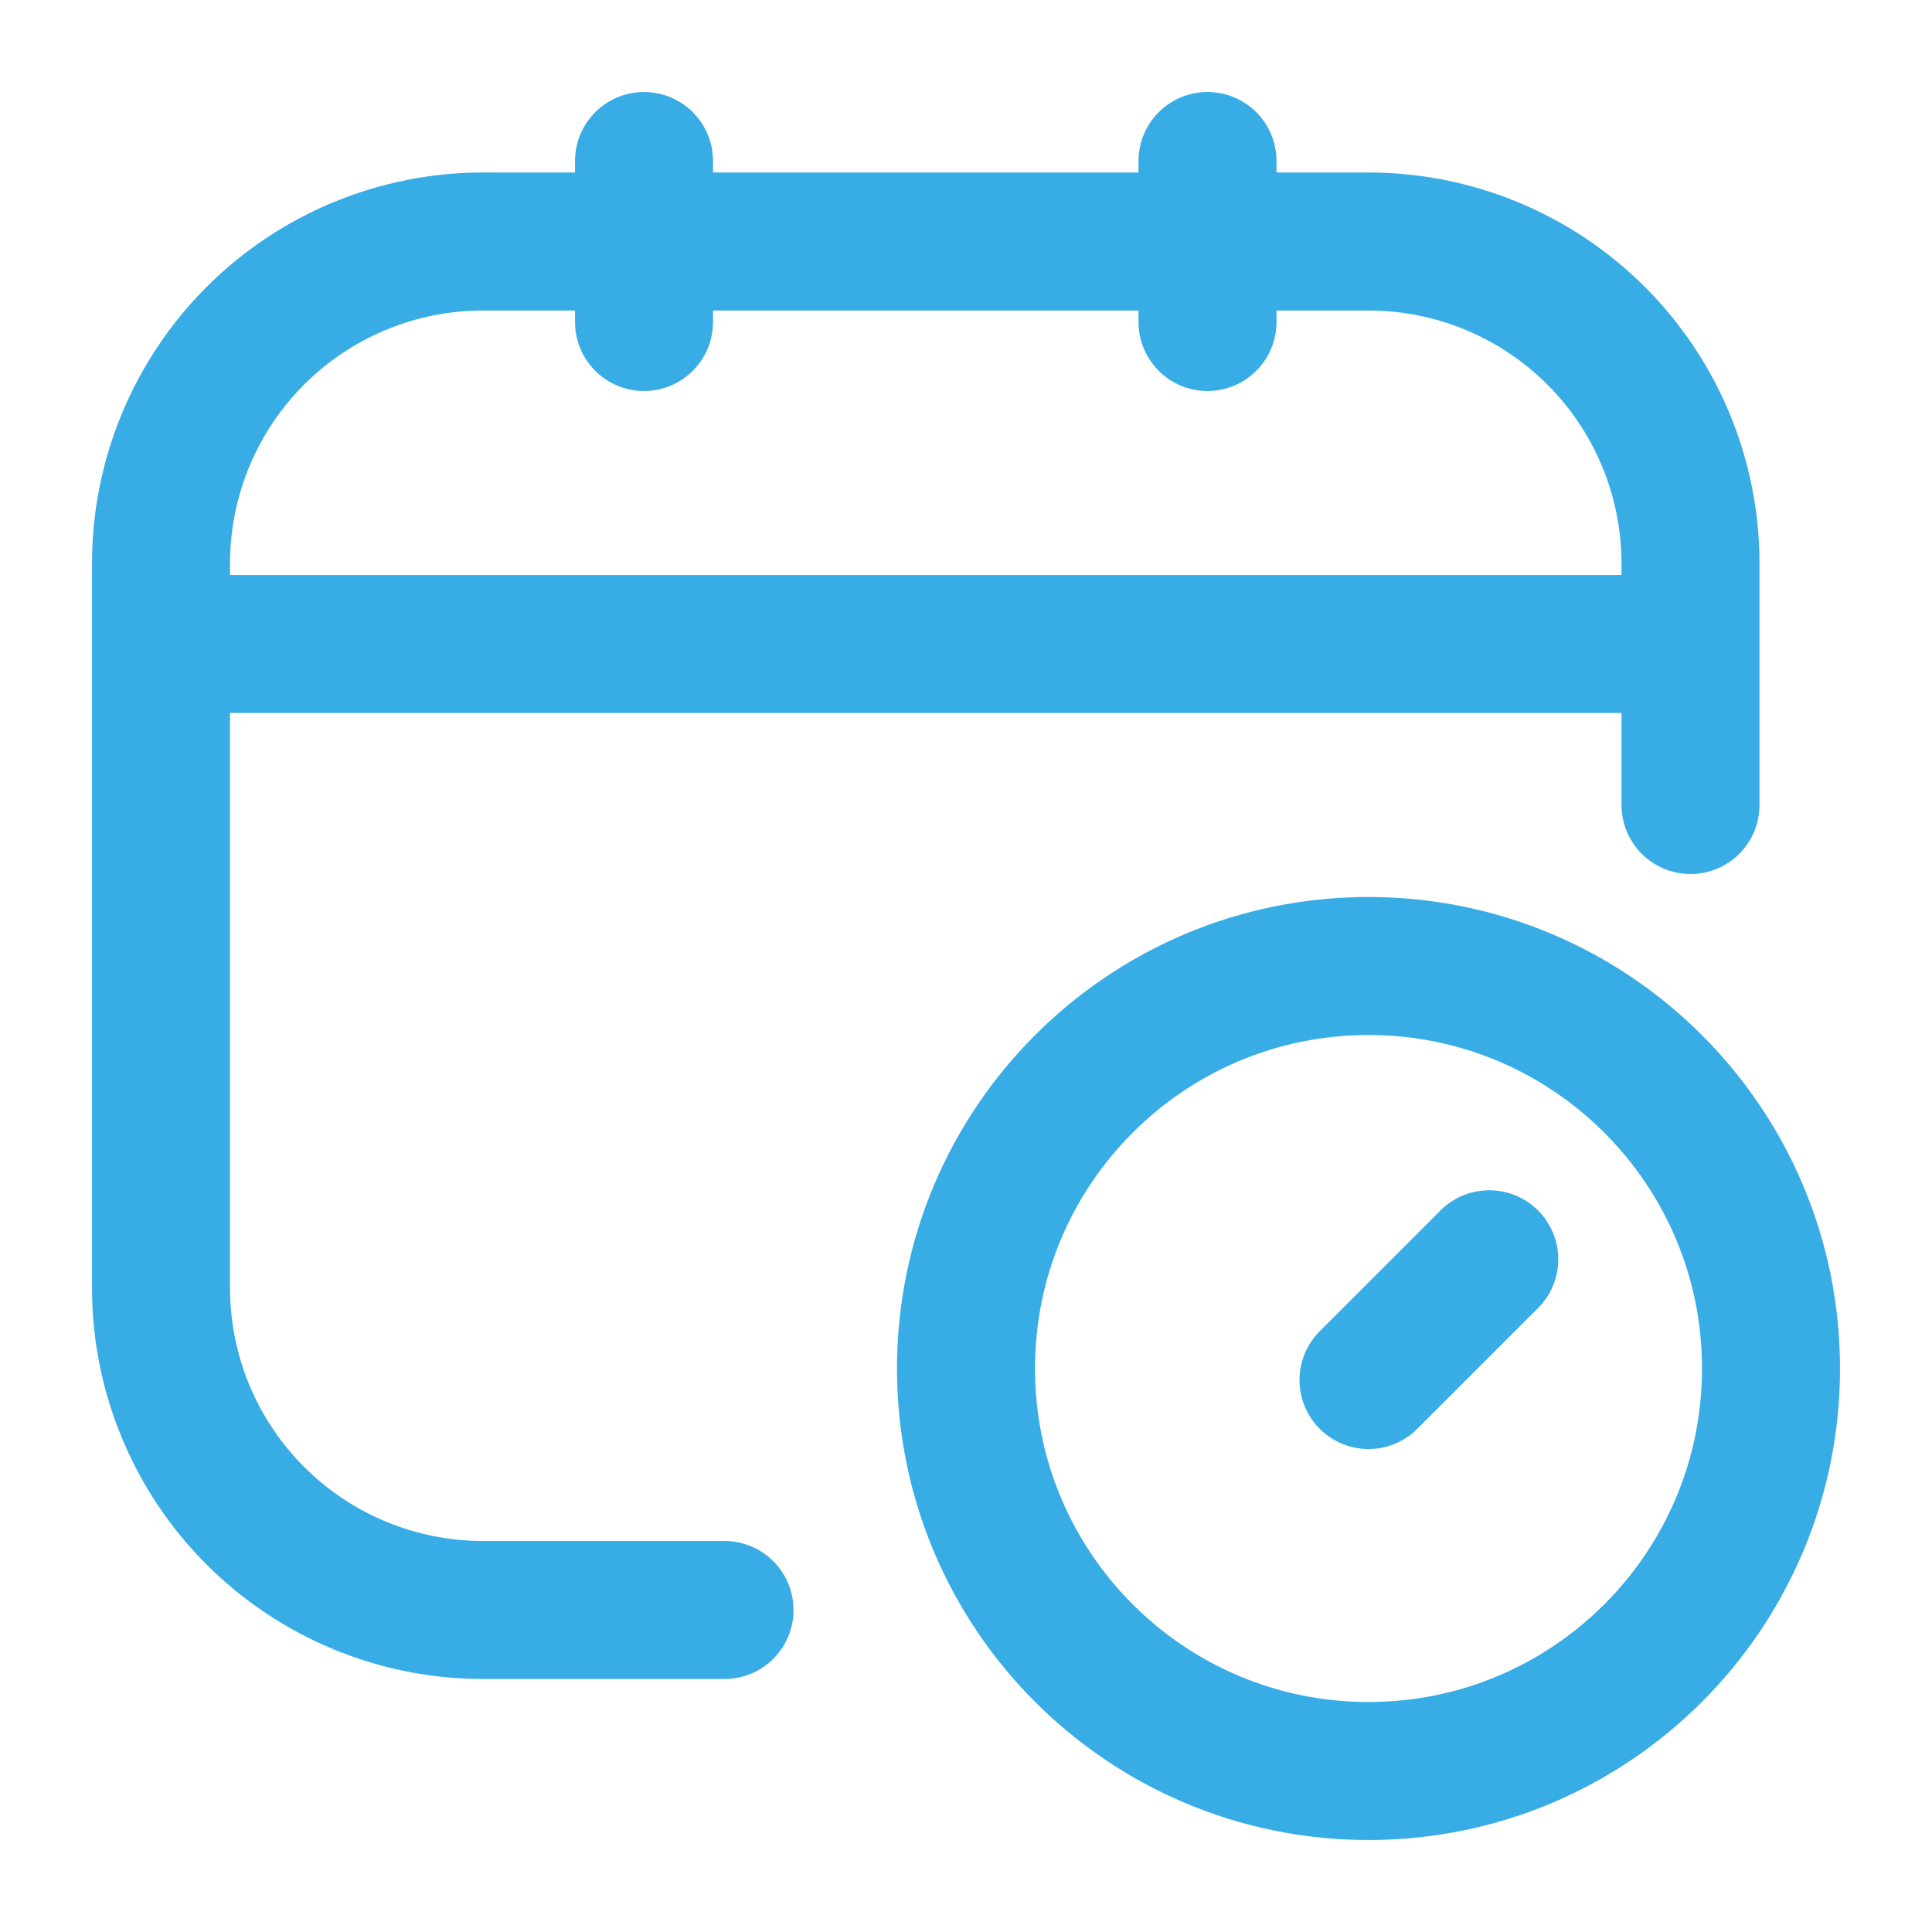
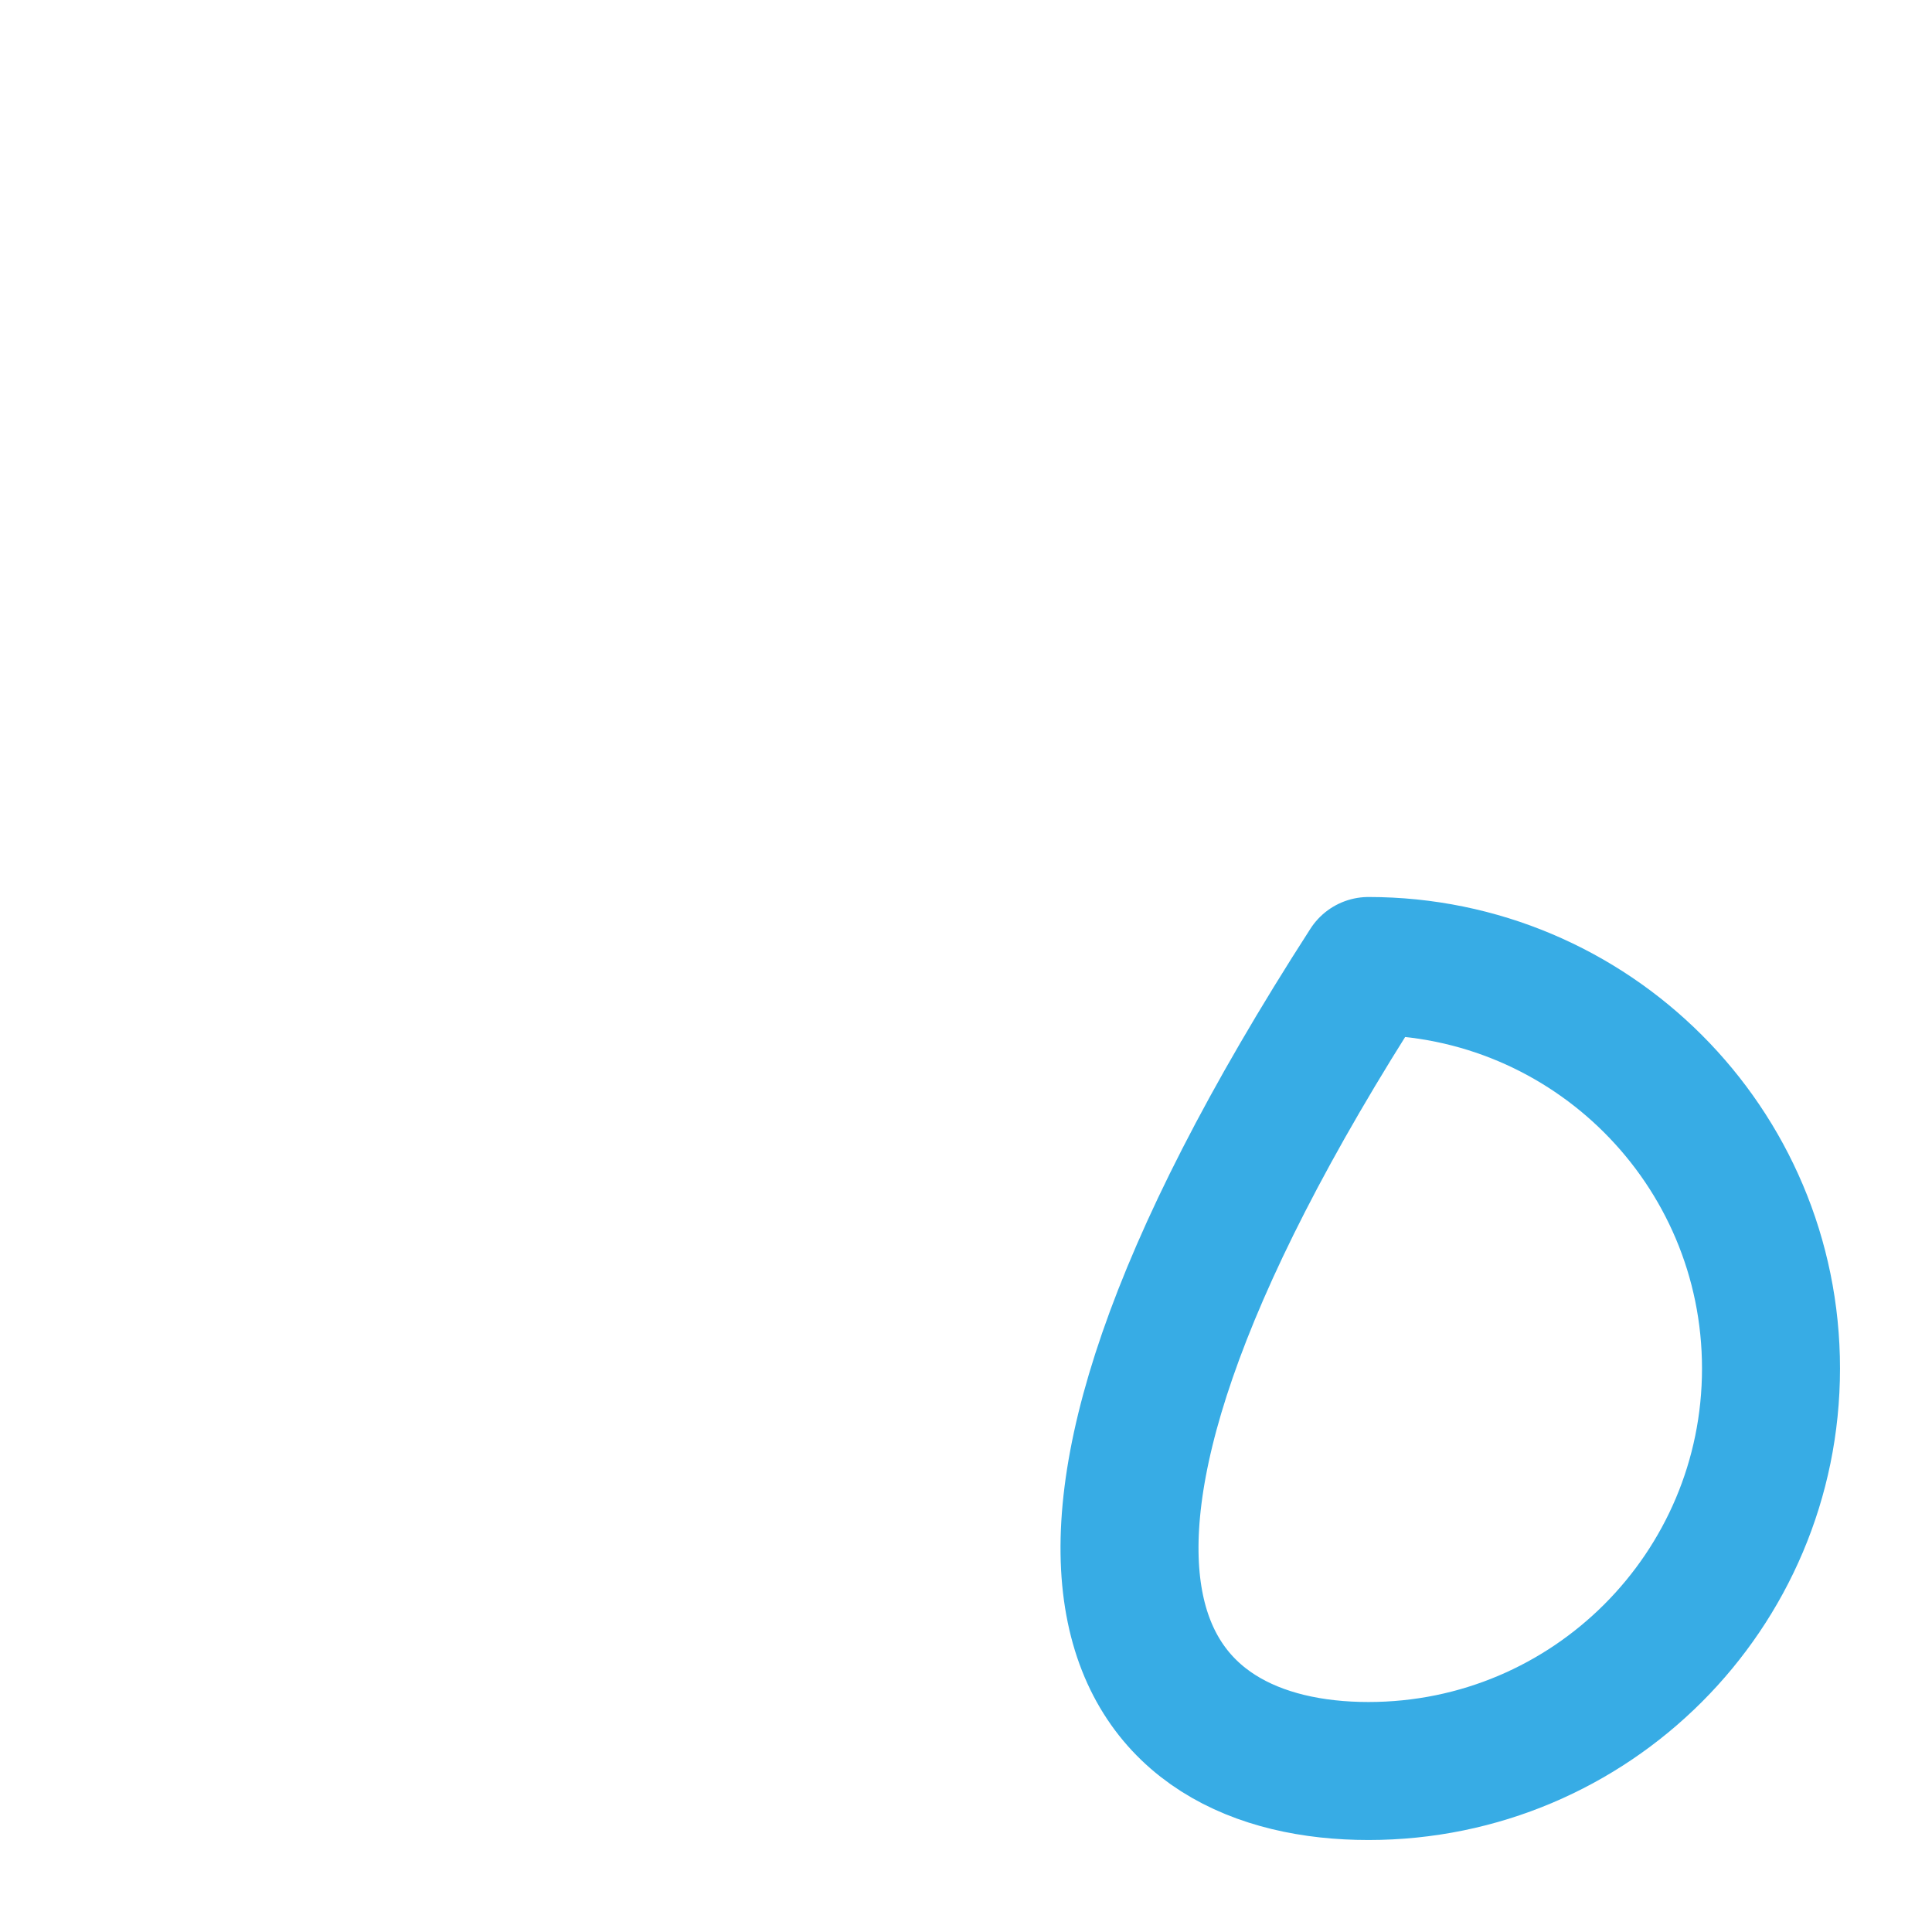
<svg xmlns="http://www.w3.org/2000/svg" width="112" height="112" viewBox="0 0 112 112" fill="none">
-   <path d="M42 93.333H28C23.049 93.333 18.302 91.367 14.801 87.866C11.3 84.365 9.334 79.617 9.334 74.667V32.667C9.334 27.716 11.3 22.968 14.801 19.467C18.302 15.967 23.049 14 28 14H79.334C84.284 14 89.032 15.967 92.533 19.467C96.034 22.968 98 27.716 98 32.667V46.667M37.334 9.333V18.667M70 9.333V18.667M9.334 37.333H98M86.334 73.001L79.334 80.001" stroke="#37ACE5" stroke-width="8" stroke-linecap="round" stroke-linejoin="round" />
-   <path d="M79.333 102.667C92.22 102.667 102.667 92.22 102.667 79.333C102.667 66.447 92.22 56 79.333 56C66.447 56 56 66.447 56 79.333C56 92.22 66.447 102.667 79.333 102.667Z" stroke="#37ACE5" stroke-width="8" stroke-linecap="round" stroke-linejoin="round" />
+   <path d="M79.333 102.667C92.22 102.667 102.667 92.22 102.667 79.333C102.667 66.447 92.22 56 79.333 56C56 92.22 66.447 102.667 79.333 102.667Z" stroke="#37ACE5" stroke-width="8" stroke-linecap="round" stroke-linejoin="round" />
</svg>